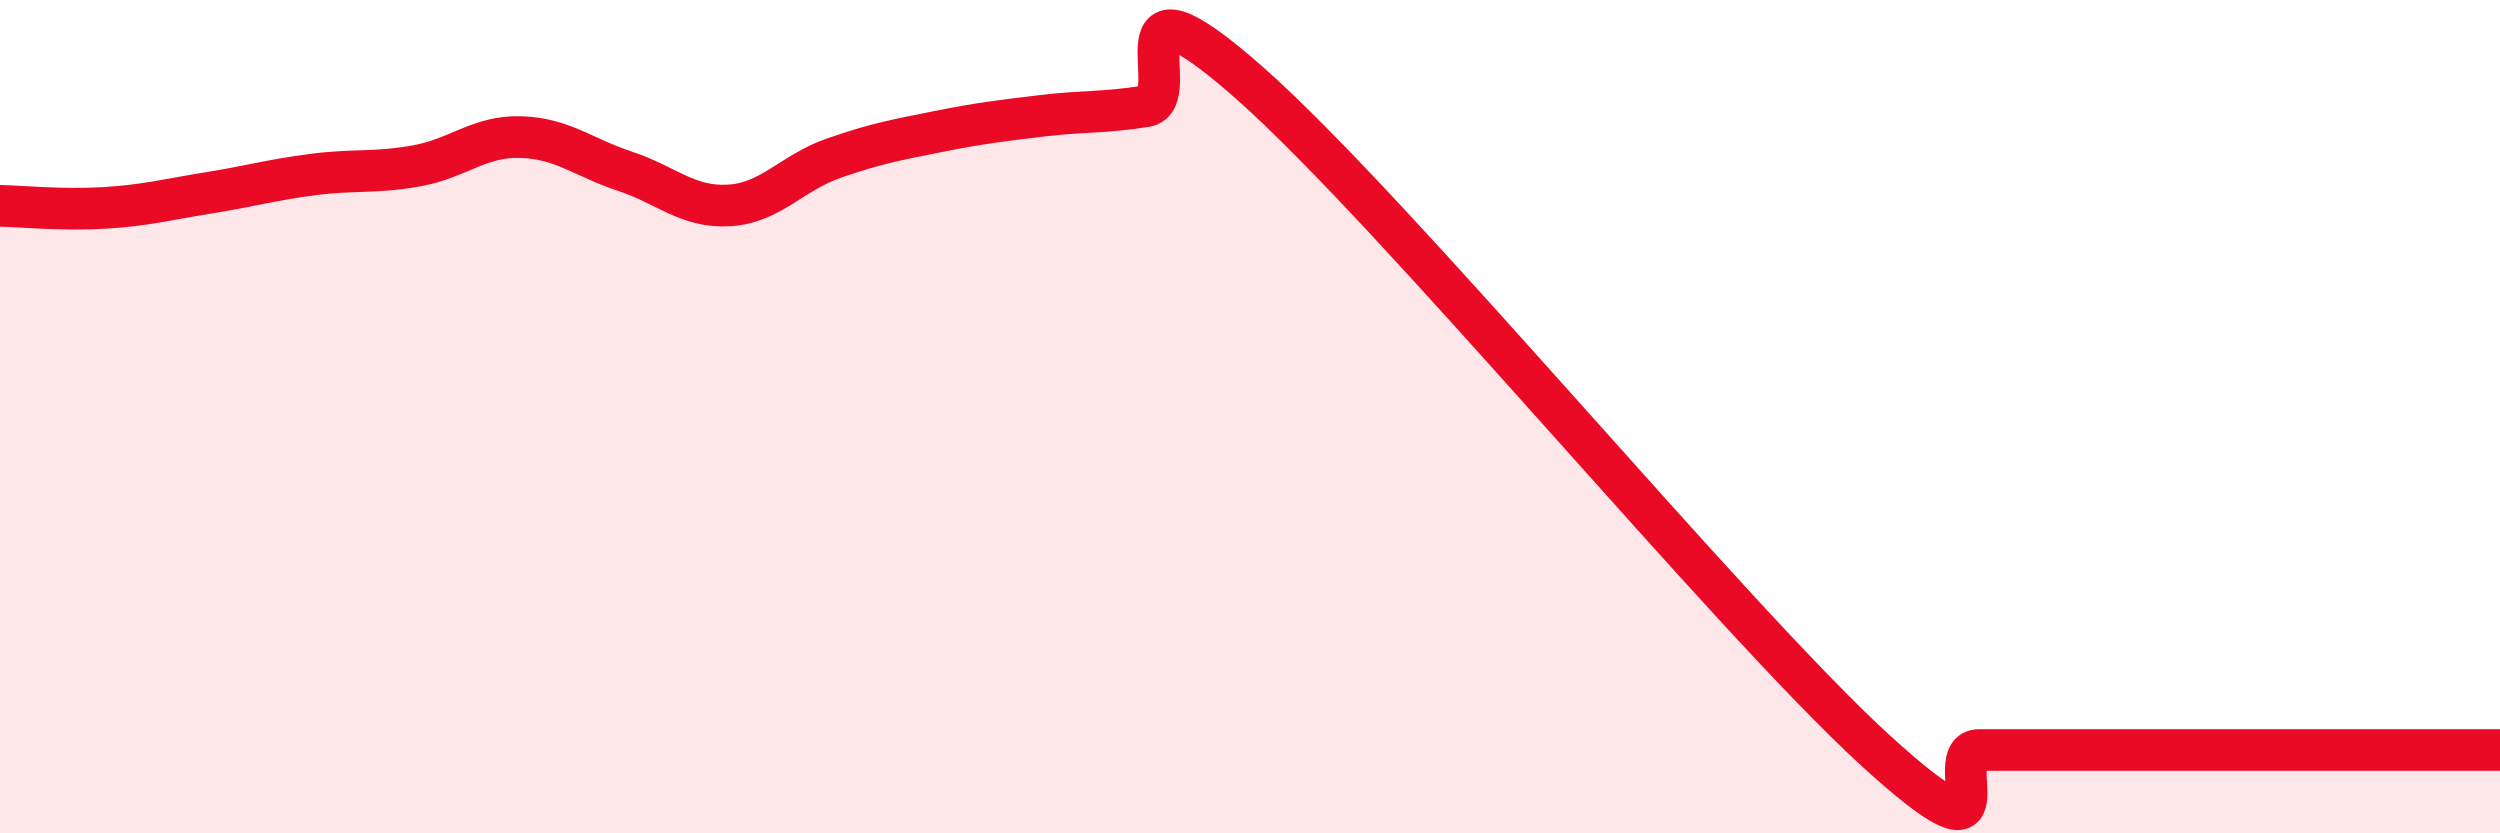
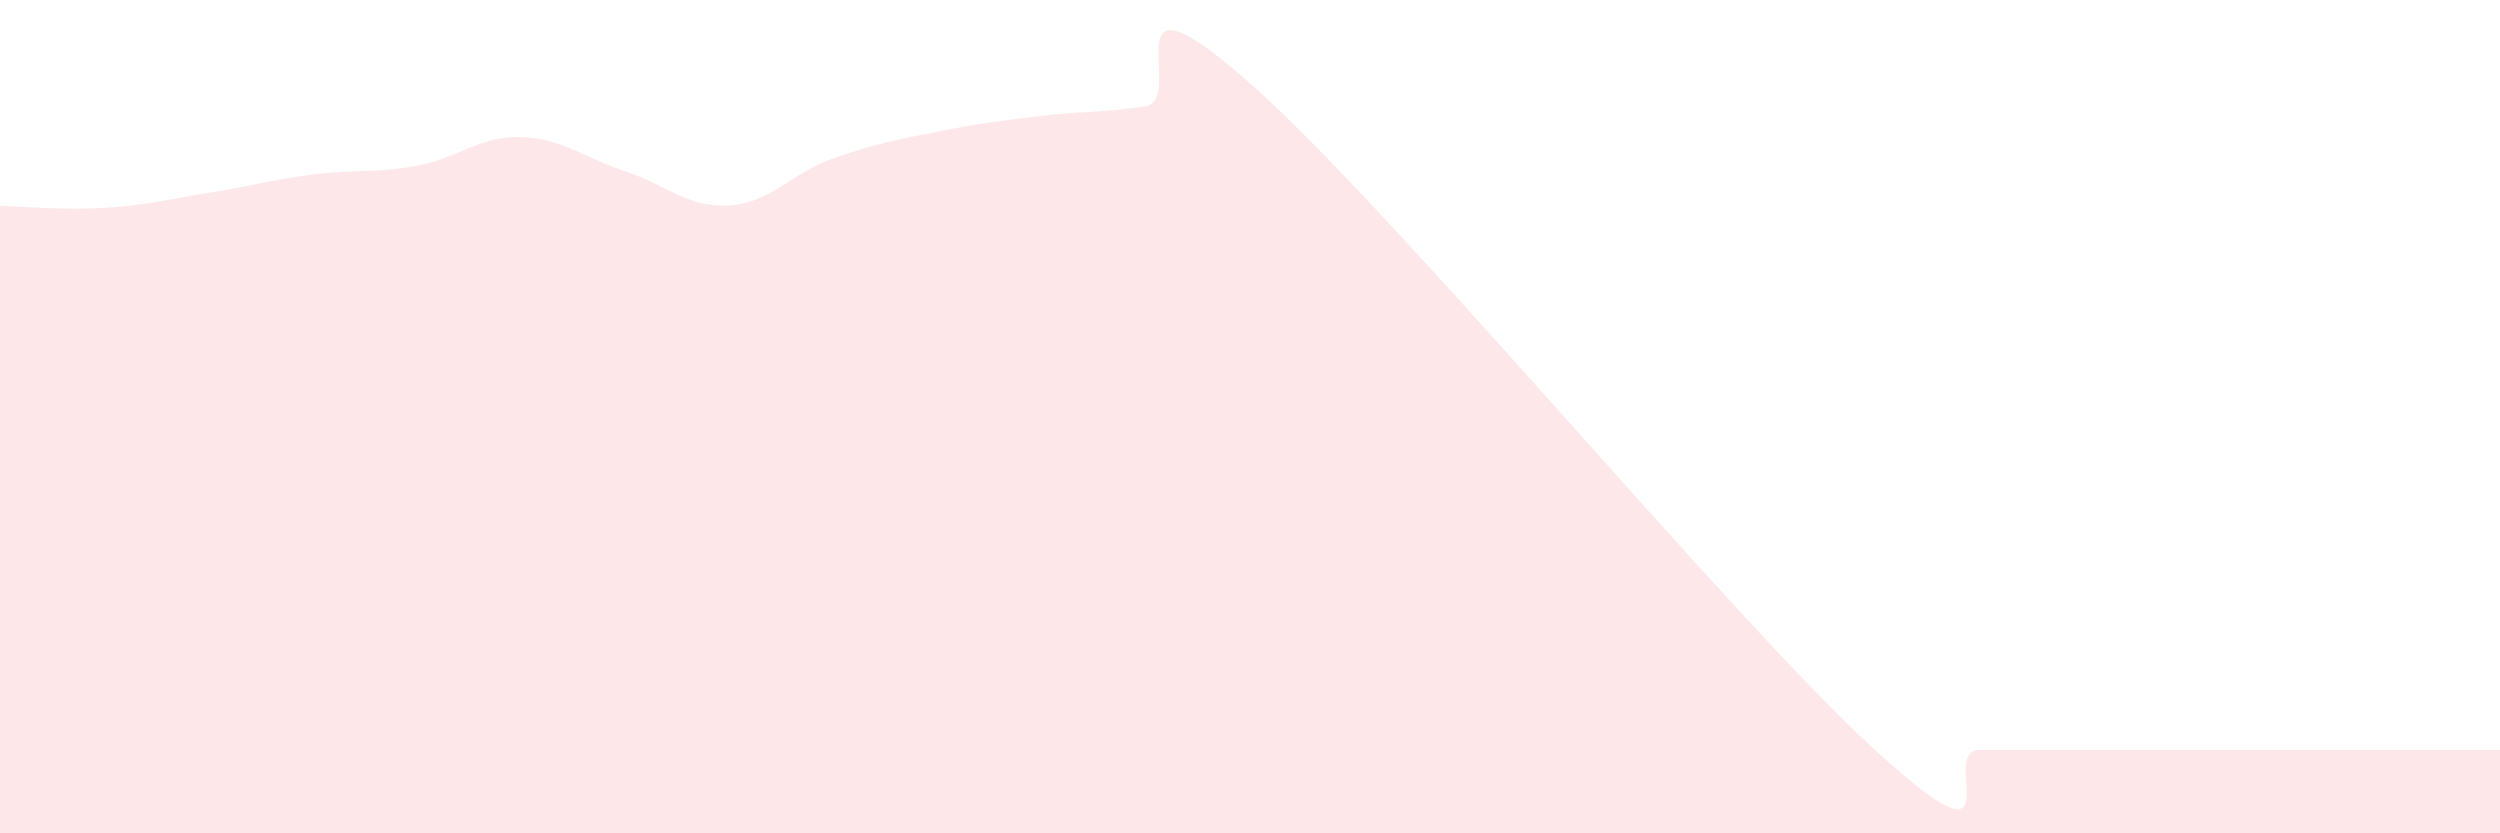
<svg xmlns="http://www.w3.org/2000/svg" width="60" height="20" viewBox="0 0 60 20">
  <path d="M 0,4.94 C 0.5,4.95 1.5,5.05 2.5,4.99 C 3.5,4.93 4,4.79 5,4.63 C 6,4.47 6.5,4.32 7.5,4.19 C 8.5,4.06 9,4.16 10,3.98 C 11,3.8 11.5,3.26 12.5,3.29 C 13.5,3.32 14,3.78 15,4.11 C 16,4.44 16.5,4.99 17.5,4.93 C 18.5,4.87 19,4.15 20,3.8 C 21,3.45 21.5,3.36 22.5,3.16 C 23.5,2.96 24,2.9 25,2.78 C 26,2.66 26.5,2.71 27.5,2.55 C 28.5,2.39 26.5,-1.09 30,2 C 33.5,5.09 41.5,14.8 45,18 C 48.5,21.2 46.5,18 47.5,18 C 48.5,18 49,18 50,18 C 51,18 51.5,18 52.5,18 C 53.5,18 54,18 55,18 C 56,18 56.5,18 57.5,18 C 58.5,18 59.5,18 60,18L60 20L0 20Z" fill="#EB0A25" opacity="0.1" stroke-linecap="round" stroke-linejoin="round" />
-   <path d="M 0,4.94 C 0.5,4.95 1.5,5.05 2.5,4.99 C 3.5,4.93 4,4.79 5,4.63 C 6,4.47 6.5,4.32 7.5,4.19 C 8.5,4.06 9,4.16 10,3.98 C 11,3.8 11.5,3.26 12.5,3.29 C 13.5,3.32 14,3.78 15,4.11 C 16,4.44 16.5,4.99 17.5,4.93 C 18.5,4.87 19,4.15 20,3.8 C 21,3.45 21.5,3.36 22.5,3.16 C 23.5,2.96 24,2.9 25,2.78 C 26,2.66 26.5,2.71 27.5,2.55 C 28.5,2.39 26.5,-1.09 30,2 C 33.5,5.09 41.5,14.8 45,18 C 48.5,21.2 46.5,18 47.5,18 C 48.5,18 49,18 50,18 C 51,18 51.5,18 52.5,18 C 53.5,18 54,18 55,18 C 56,18 56.5,18 57.5,18 C 58.5,18 59.5,18 60,18" stroke="#EB0A25" stroke-width="1" fill="none" stroke-linecap="round" stroke-linejoin="round" />
</svg>